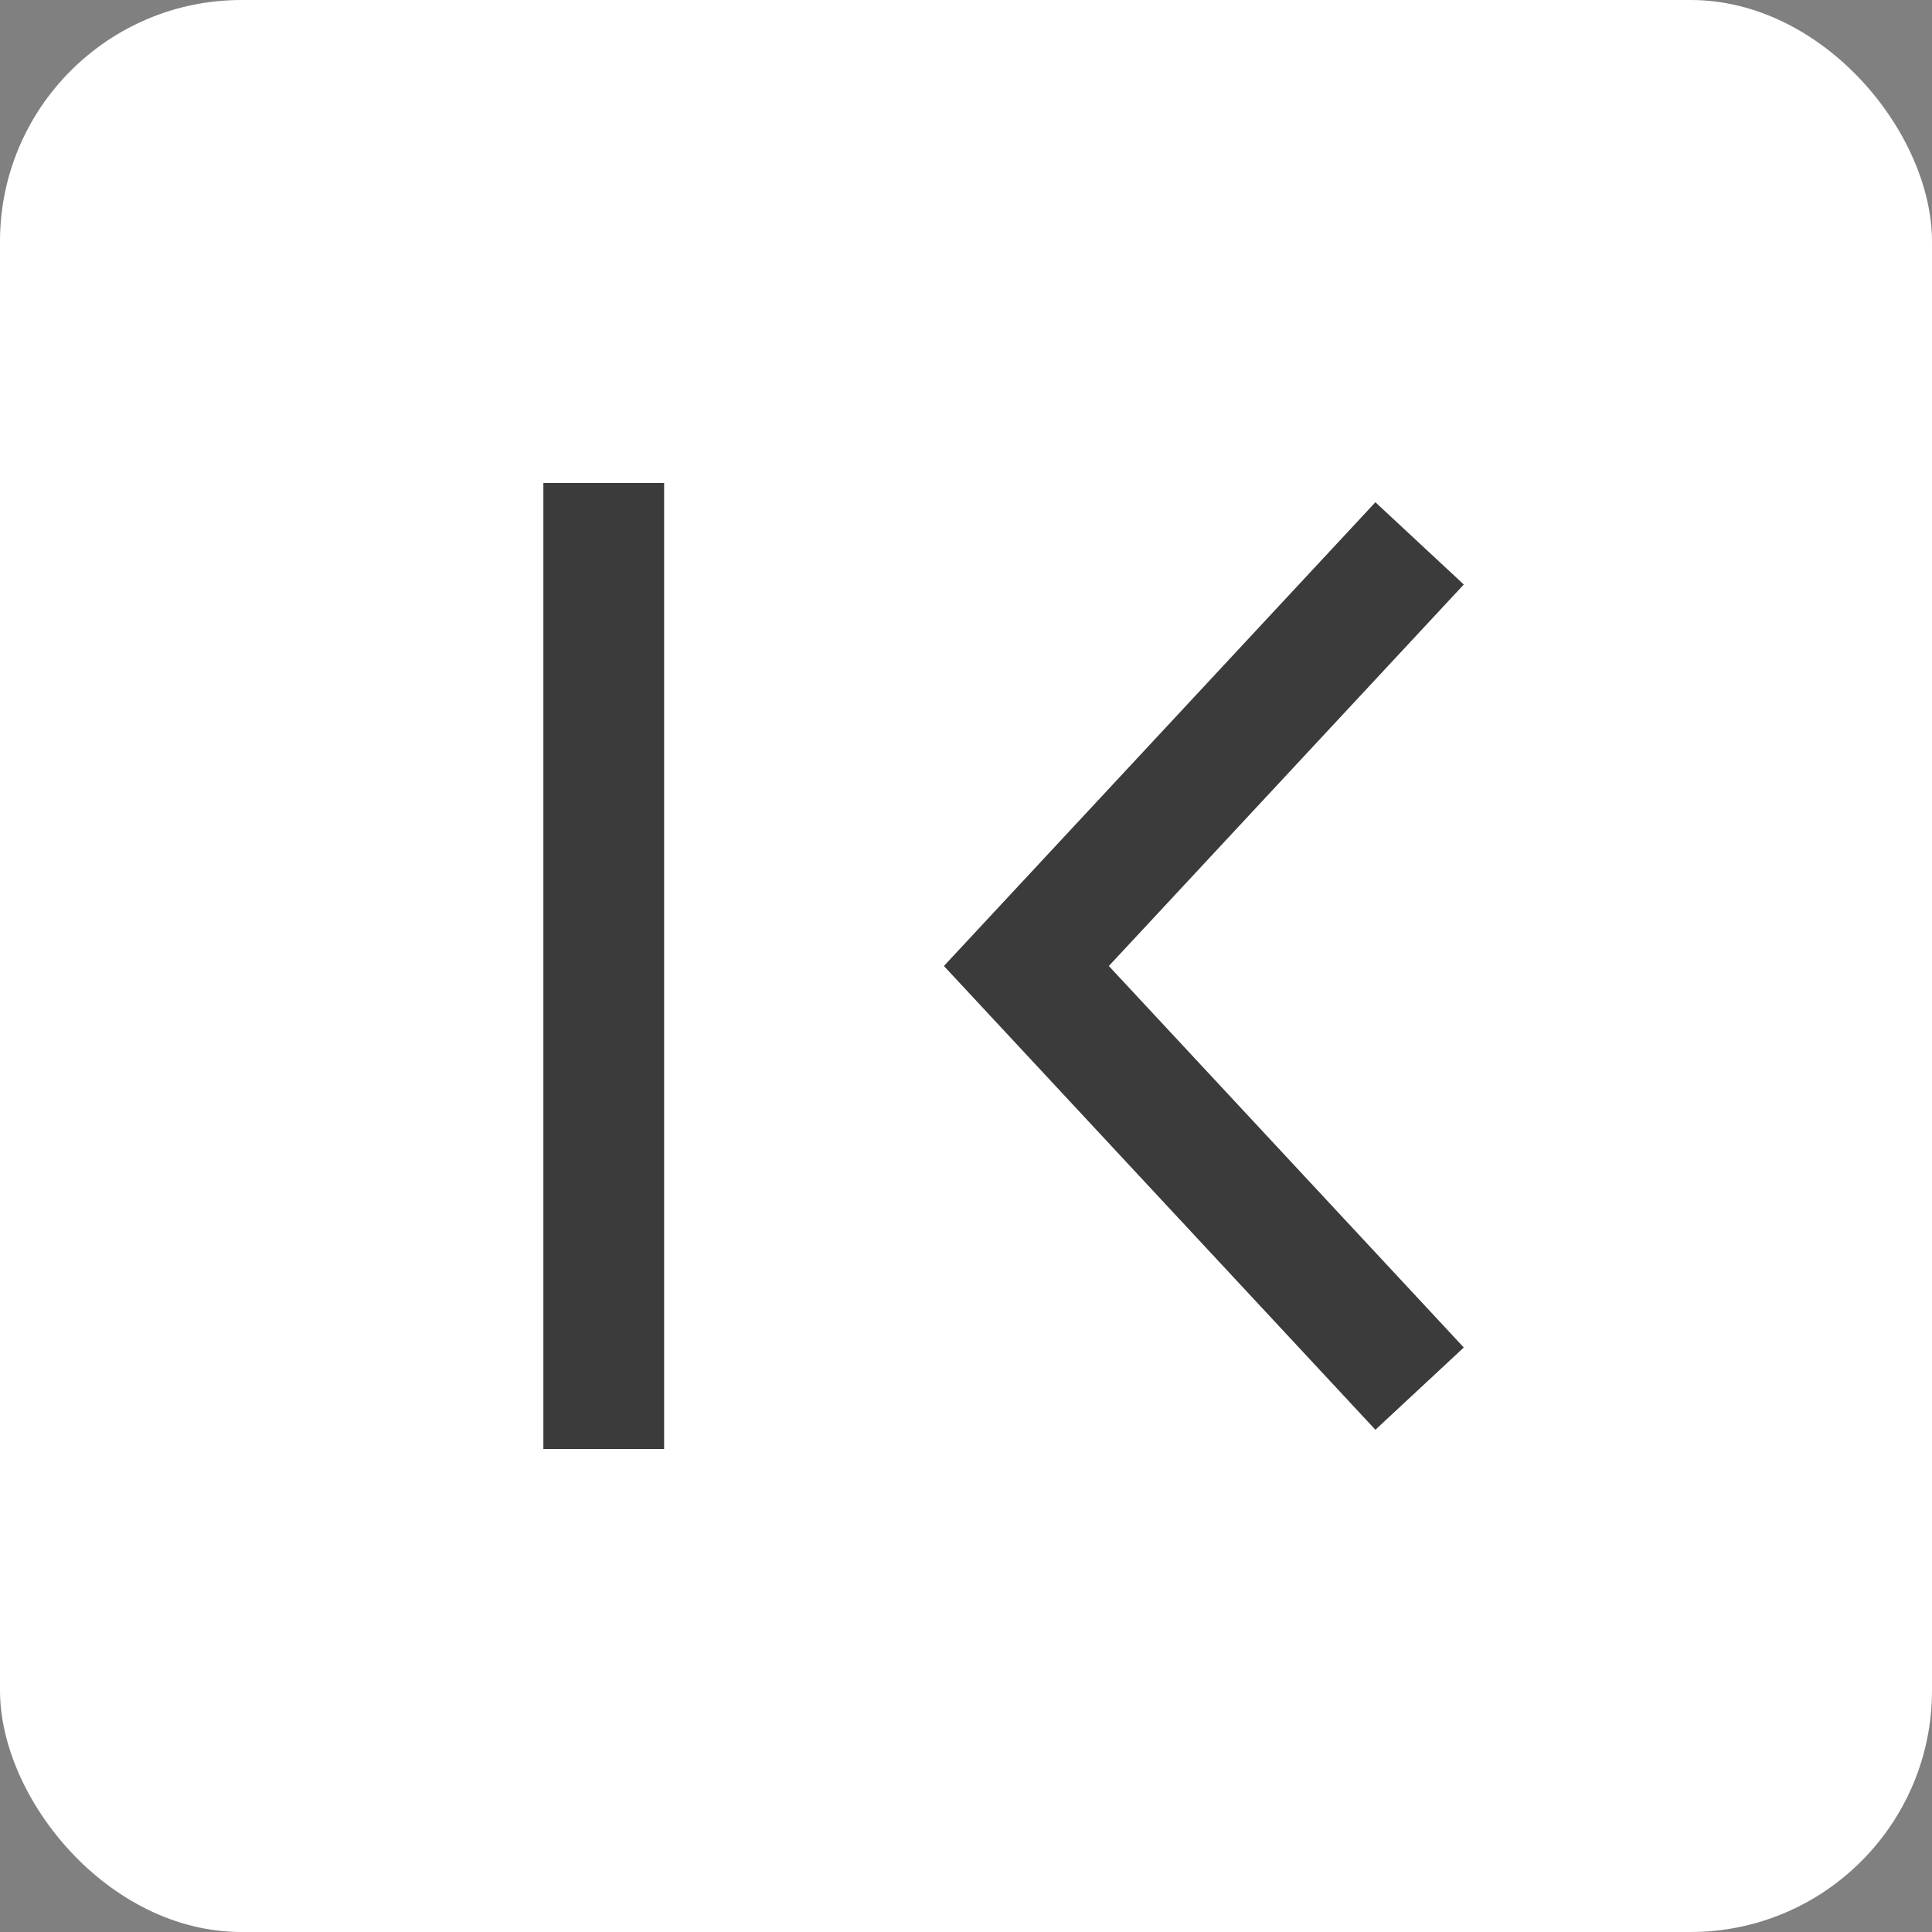
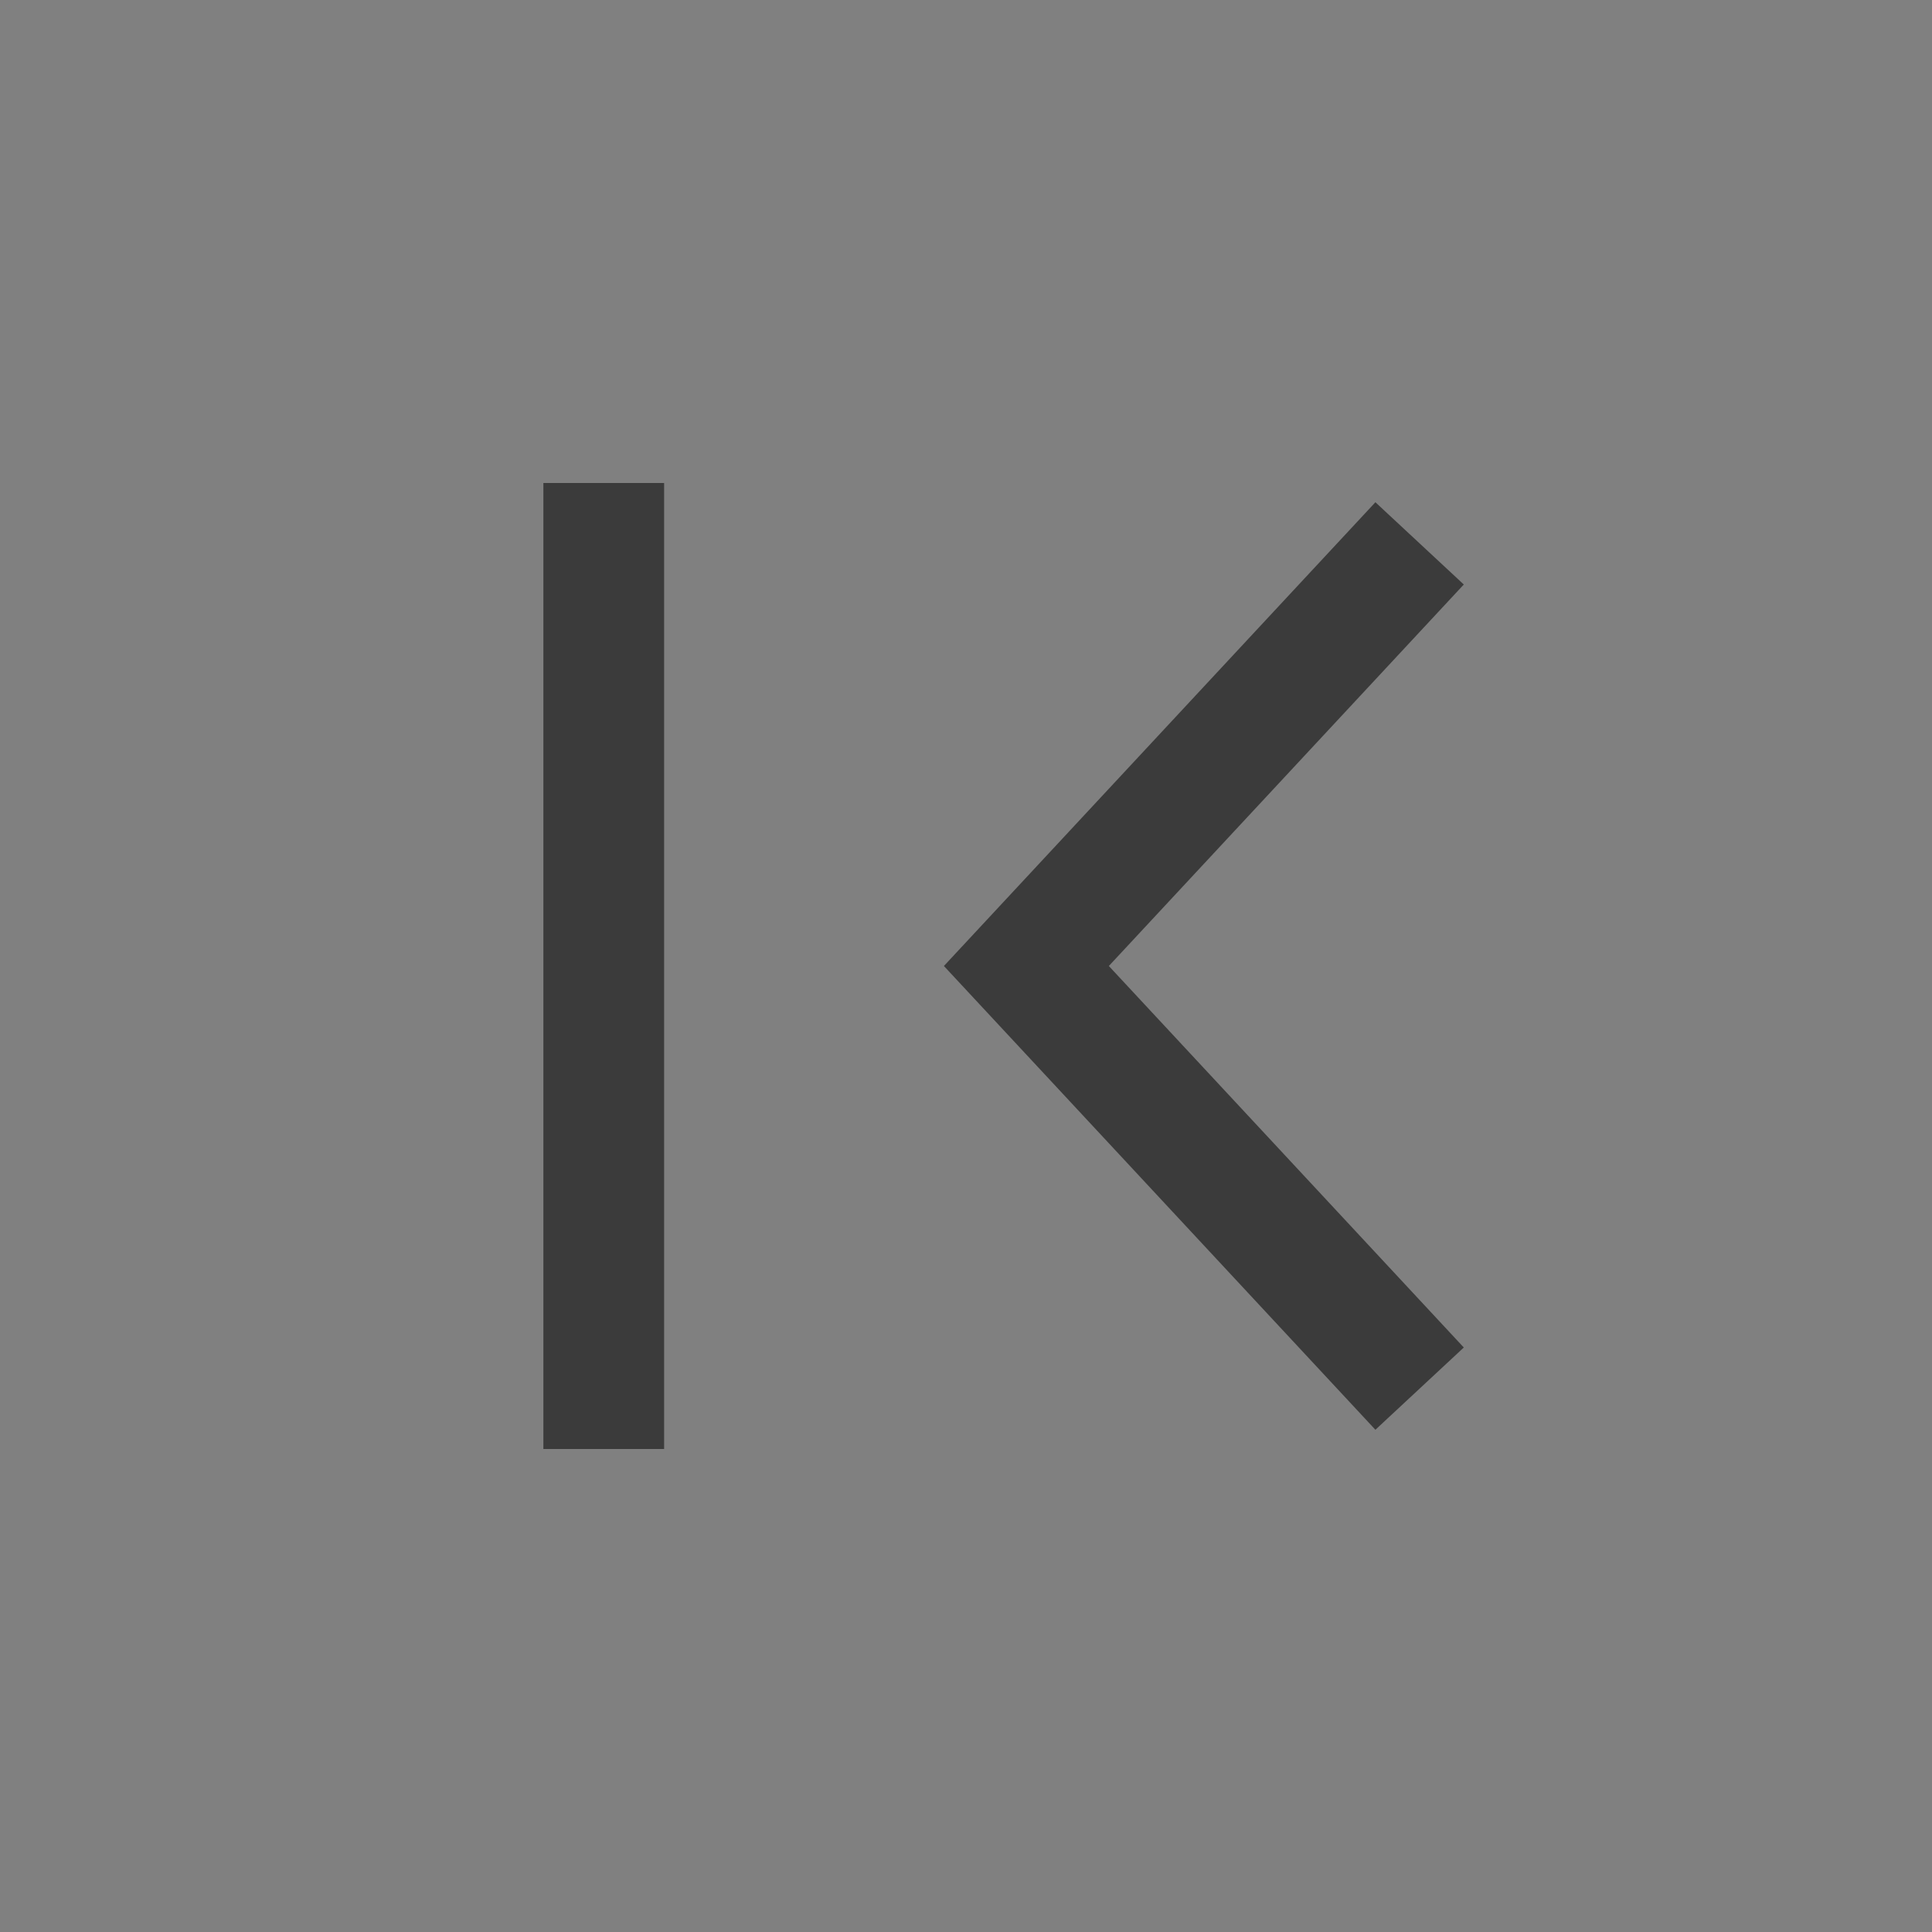
<svg xmlns="http://www.w3.org/2000/svg" width="32px" height="32px" viewBox="0 0 32 32" version="1.1">
  <rect x="0" y="0" width="32" height="32" fill="#808080" stroke="none" />
  <title>svg/player/icon-first</title>
  <desc>Created with Sketch.</desc>
  <g id="Mobile---En" stroke="none" stroke-width="1" fill="none" fill-rule="evenodd">
    <g id="Mobile-main-En" transform="translate(-47, -473)">
      <g id="Map" transform="translate(0, 149)">
        <g id="Map-controls" transform="translate(0, 318)">
          <g id="player/first" transform="translate(47, 6)">
            <g id="player/btn-bg" fill="#FFFFFF" fill-rule="evenodd">
-               <rect id="bg" x="0" y="0" width="32" height="32" rx="4" />
-             </g>
+               </g>
            <polygon id="Path" fill="#3B3B3B" fill-rule="nonzero" points="9 8 11 8 11 24 9 24" />
            <polyline id="Path-3" stroke="#3B3B3B" stroke-width="2" points="23.513 9 17 16 23.513 23" />
          </g>
        </g>
      </g>
    </g>
  </g>
</svg>